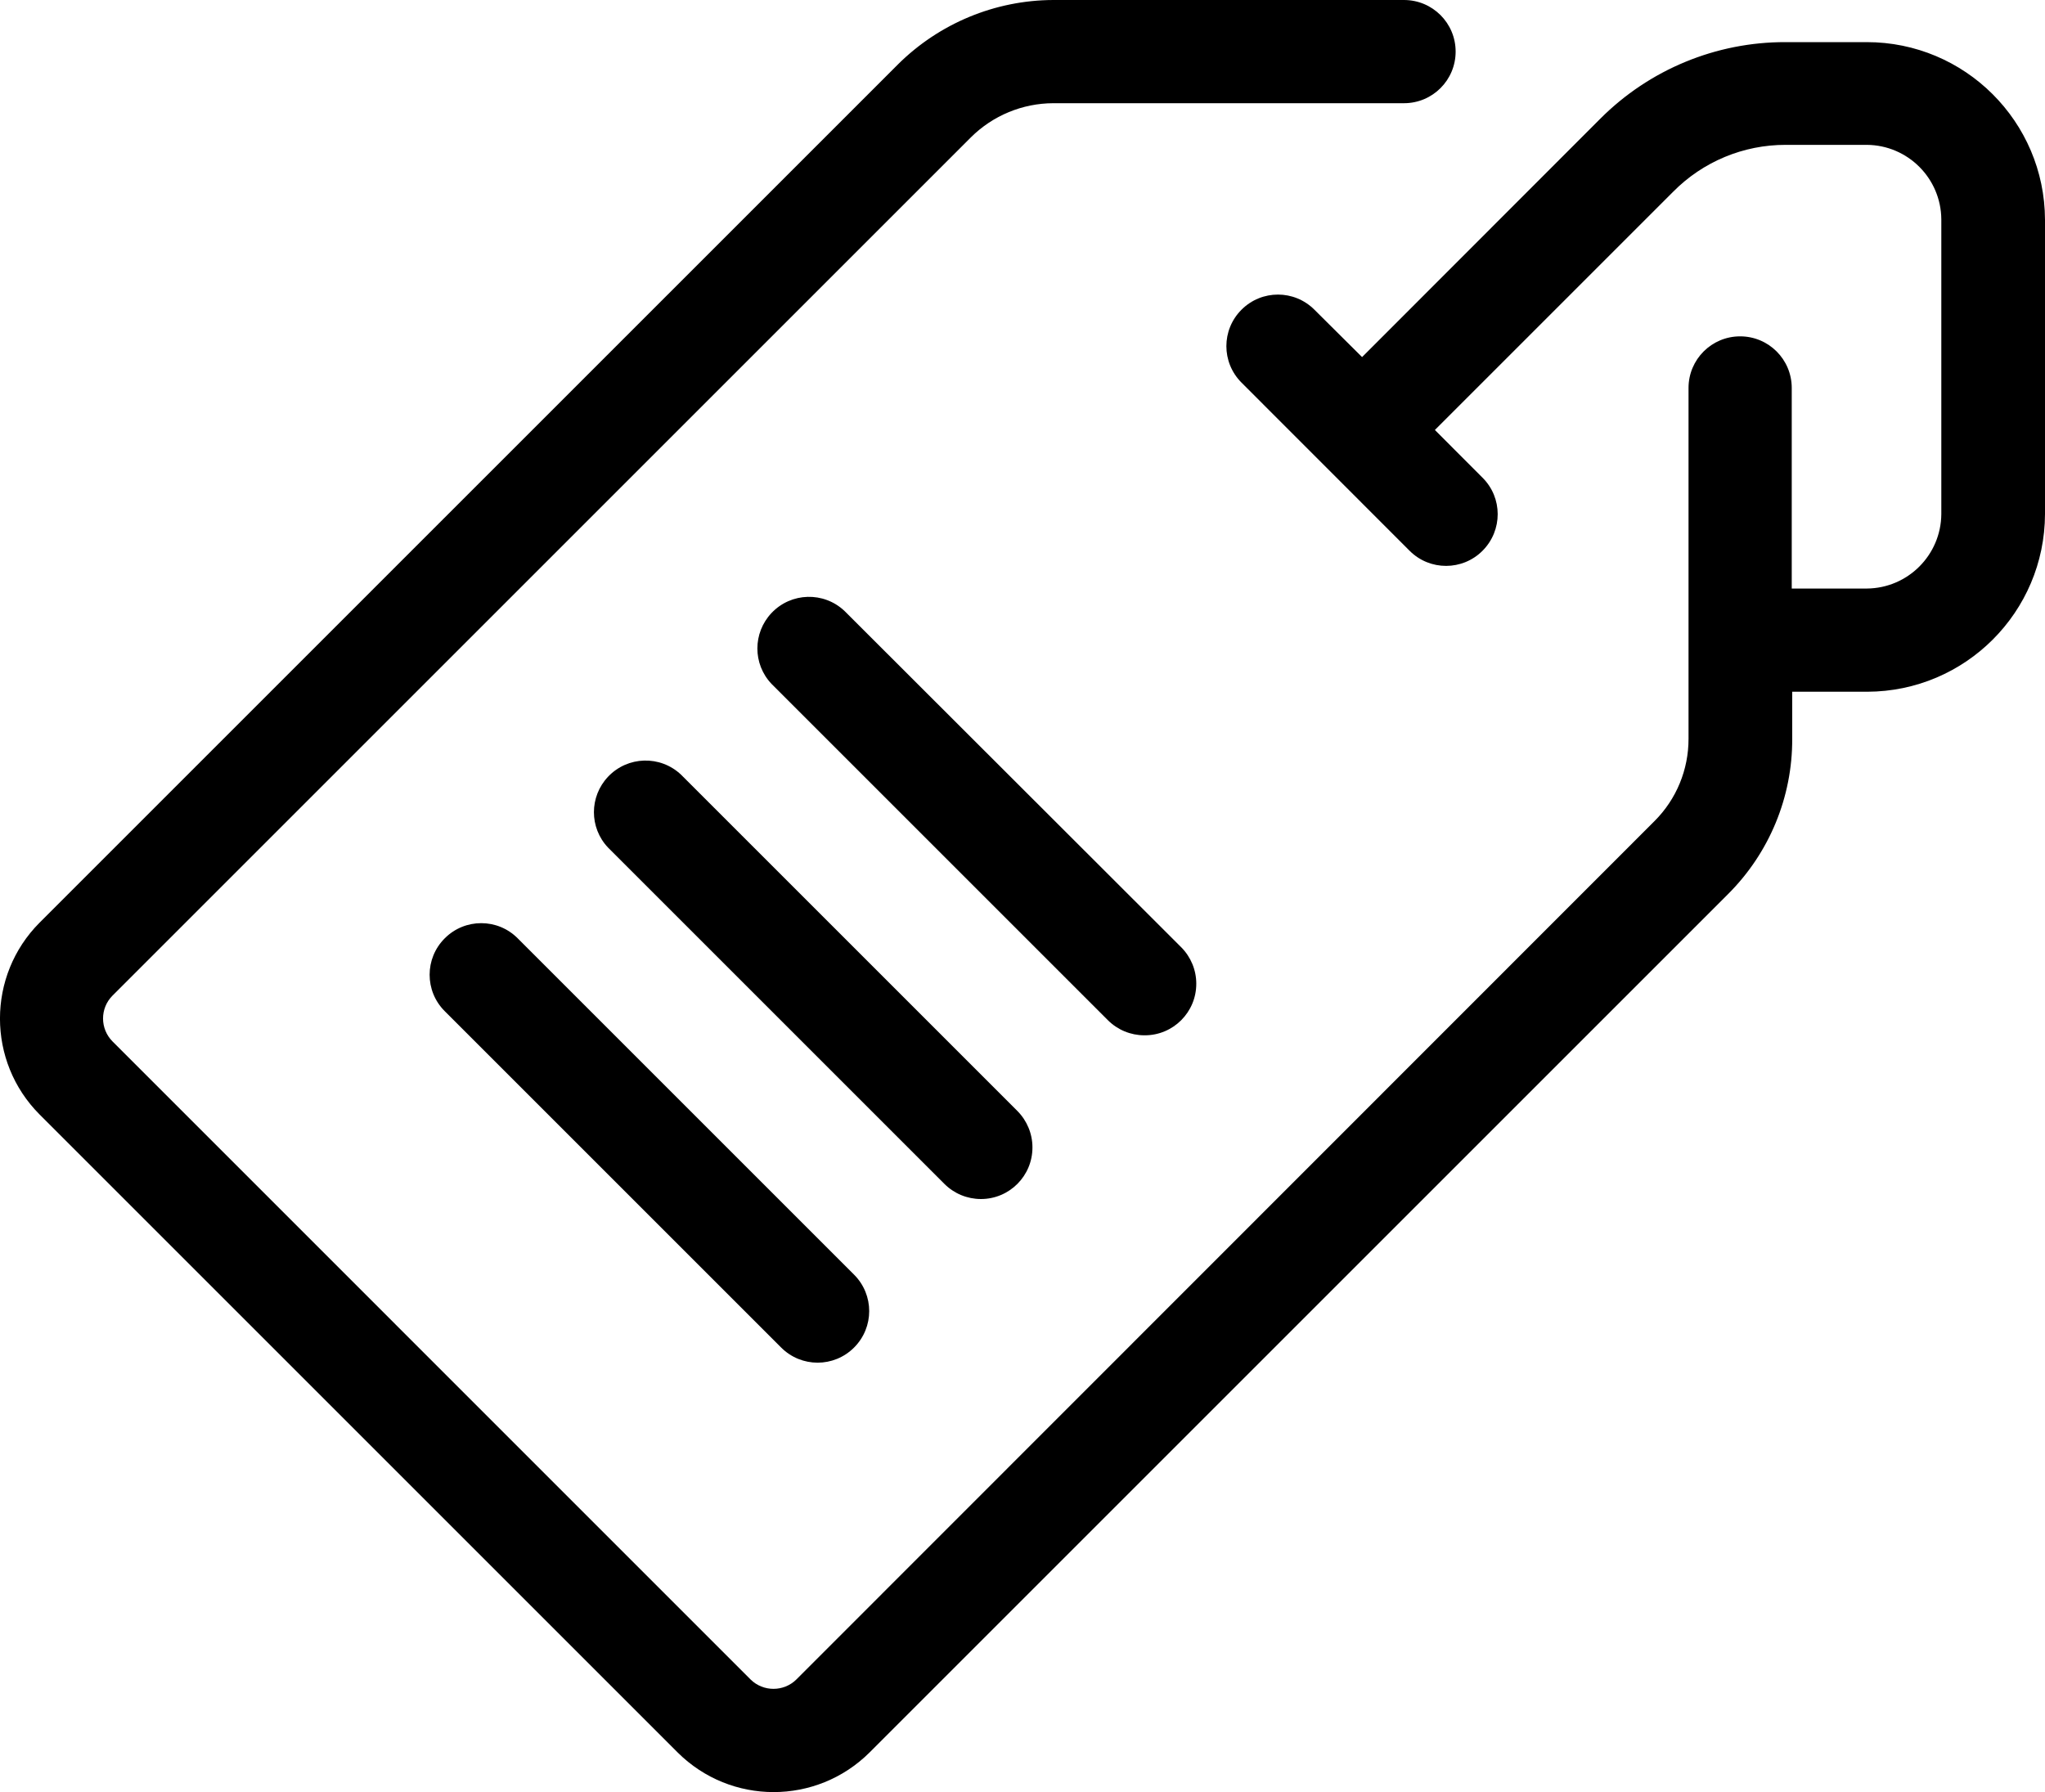
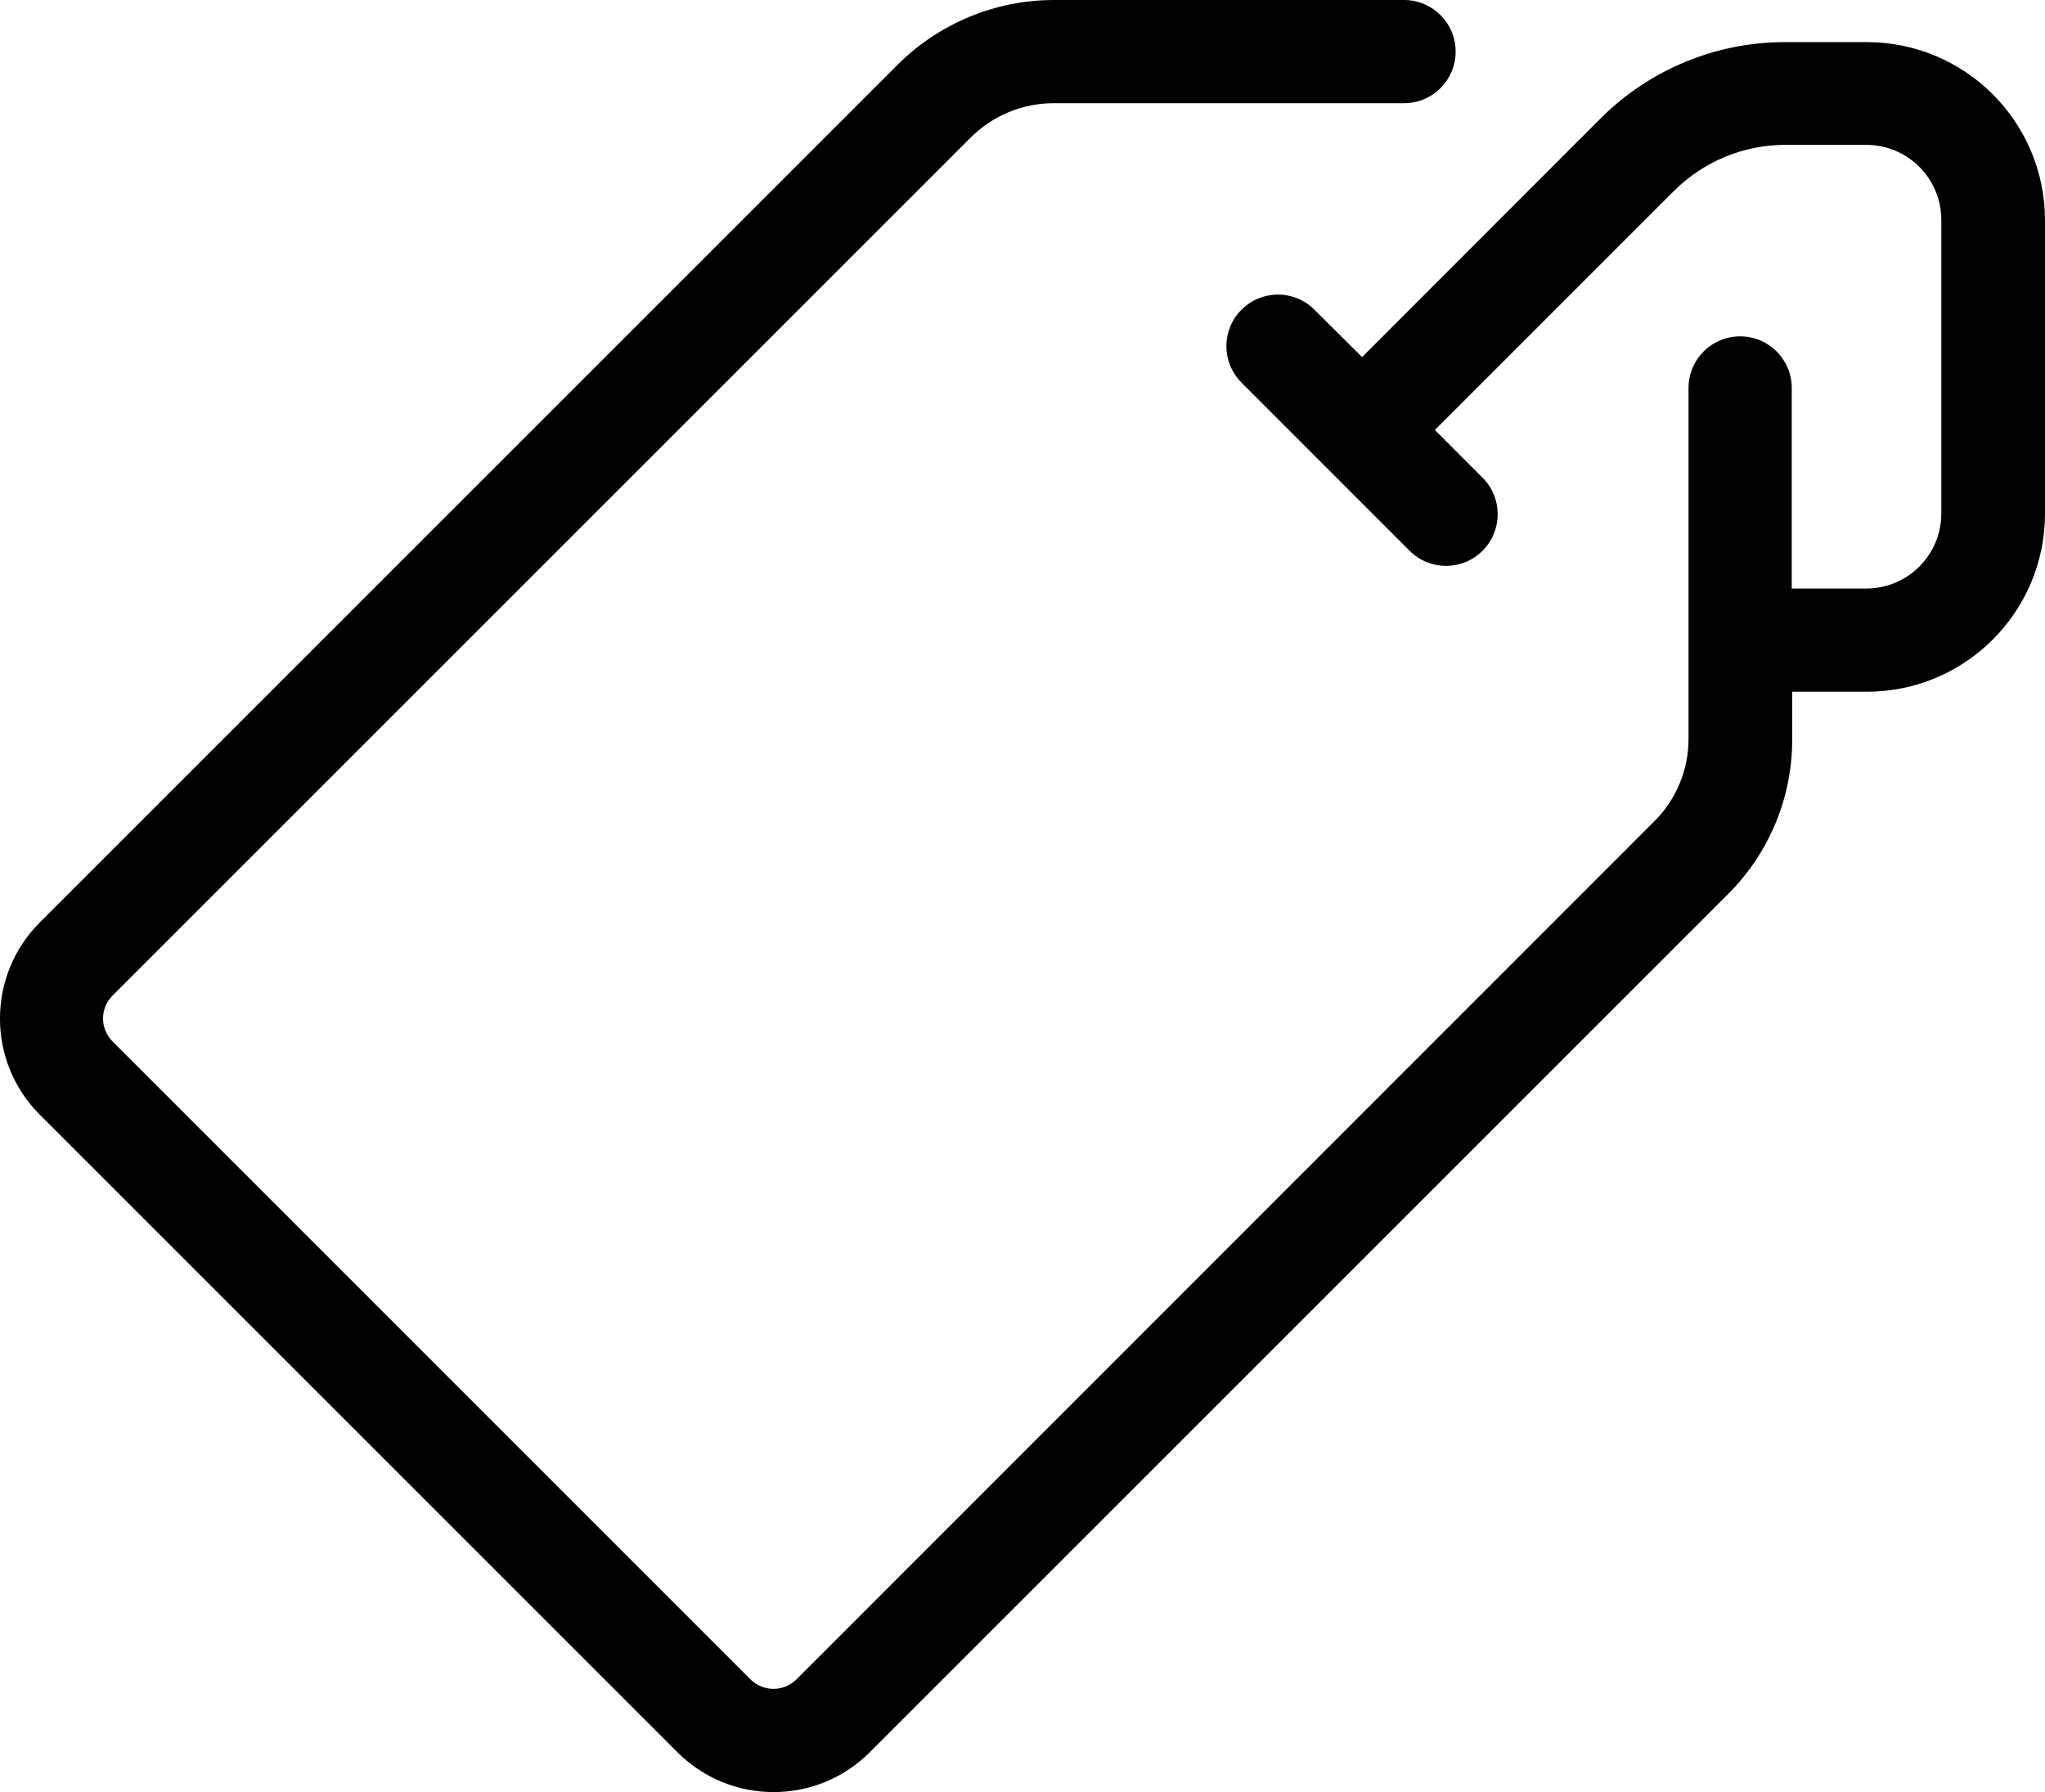
<svg xmlns="http://www.w3.org/2000/svg" width="21.794" height="19.101" viewBox="0 0 21.794 19.101">
  <g id="Livello_1" data-name="Livello 1" />
  <g id="Livello_2" data-name="Livello 2">
    <g id="Livello_1-2" data-name="Livello 1">
      <g id="Raggruppa_1921" data-name="Raggruppa 1921" transform="translate(0 0)">
        <g id="Raggruppa_1920" data-name="Raggruppa 1920">
          <path id="Tracciato_1059" data-name="Tracciato 1059" d="M19.893,.449h-.864c-.74-.002-1.451,.292-1.974,.816l-2.539,2.541-.508-.505c-.215-.215-.562-.215-.777,0-.215,.215-.215,.562,0,.777h0l1.792,1.793c.215,.215,.564,.214,.778-.002s.214-.564-.002-.778l-.507-.508,2.539-2.539c.317-.321,.749-.501,1.2-.5h.864c.437,.003,.791,.357,.794,.794v3.141c-.003,.437-.357,.791-.794,.794h-.8v-2.138c0-.304-.246-.55-.55-.55s-.55,.246-.55,.55v3.738c.001,.33-.129,.646-.363,.879l-9.145,9.149c-.135,.133-.353,.133-.488,0L1.2,11.101c-.135-.135-.136-.354-.001-.489l.001-.001L10.347,1.464c.233-.232,.549-.363,.878-.364h3.738c.304,0,.55-.246,.55-.55s-.246-.55-.55-.55h-3.738c-.62,.002-1.215,.249-1.655,.686L.422,9.834c-.563,.565-.563,1.48,0,2.045l6.8,6.8c.566,.563,1.479,.563,2.045,0l9.148-9.148c.441-.439,.688-1.036,.685-1.658v-.5h.8c1.045-.003,1.891-.849,1.894-1.894V2.343c-.003-1.047-.854-1.895-1.901-1.894" />
-           <path id="Tracciato_1060" data-name="Tracciato 1060" d="M4.74,10.001c-.215,.214-.215,.562-.001,.776l.001,.001,3.585,3.585c.215,.215,.562,.215,.777,0s.215-.562,0-.777l-3.585-3.585c-.214-.215-.562-.215-.776-.001l-.001,.001" />
-           <path id="Tracciato_1061" data-name="Tracciato 1061" d="M10.454,12.78c.304-0,.55-.247,.549-.551-0-.145-.058-.284-.16-.387l-3.585-3.585c-.221-.209-.569-.199-.778,.022-.2,.212-.201,.543-0,.755l3.585,3.585c.103,.103,.243,.161,.389,.161" />
-           <path id="Tracciato_1062" data-name="Tracciato 1062" d="M12.2,11.035c.304-0,.55-.247,.549-.551-0-.145-.058-.284-.16-.387l-3.589-3.585c-.221-.209-.569-.199-.778,.022-.2,.212-.201,.543-0,.755l3.585,3.585c.103,.103,.243,.161,.389,.161" />
        </g>
      </g>
    </g>
  </g>
</svg>